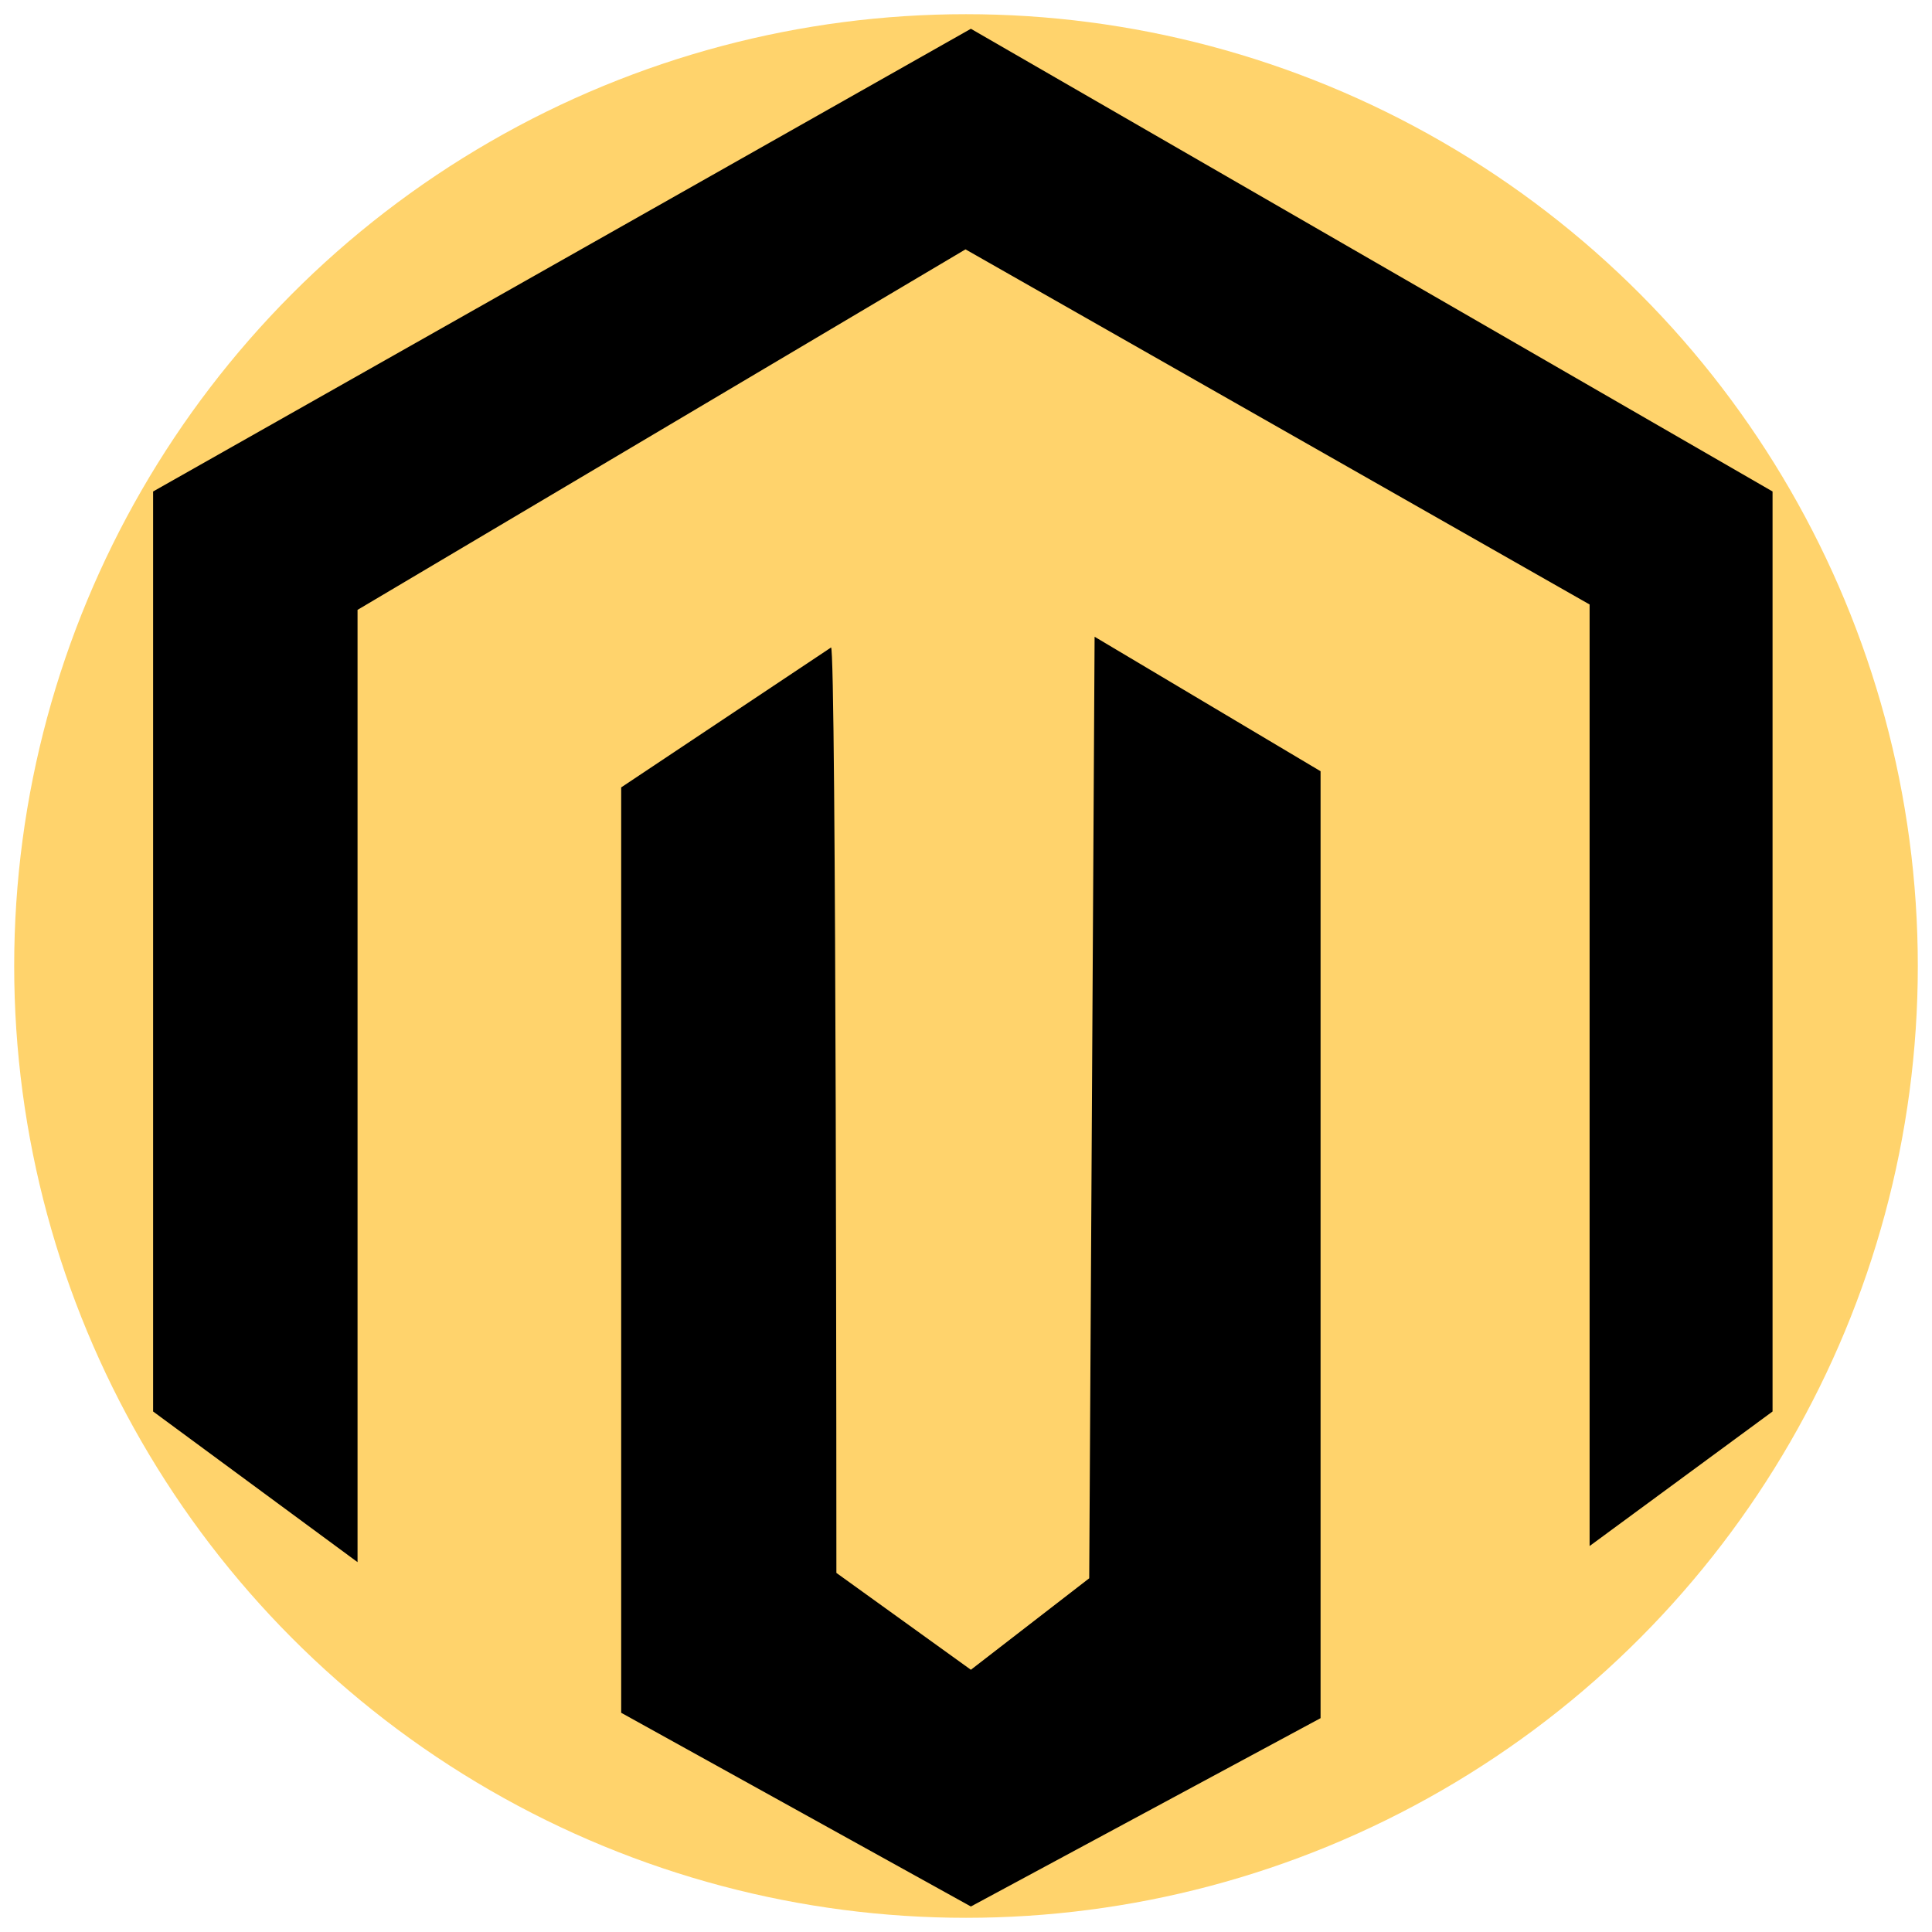
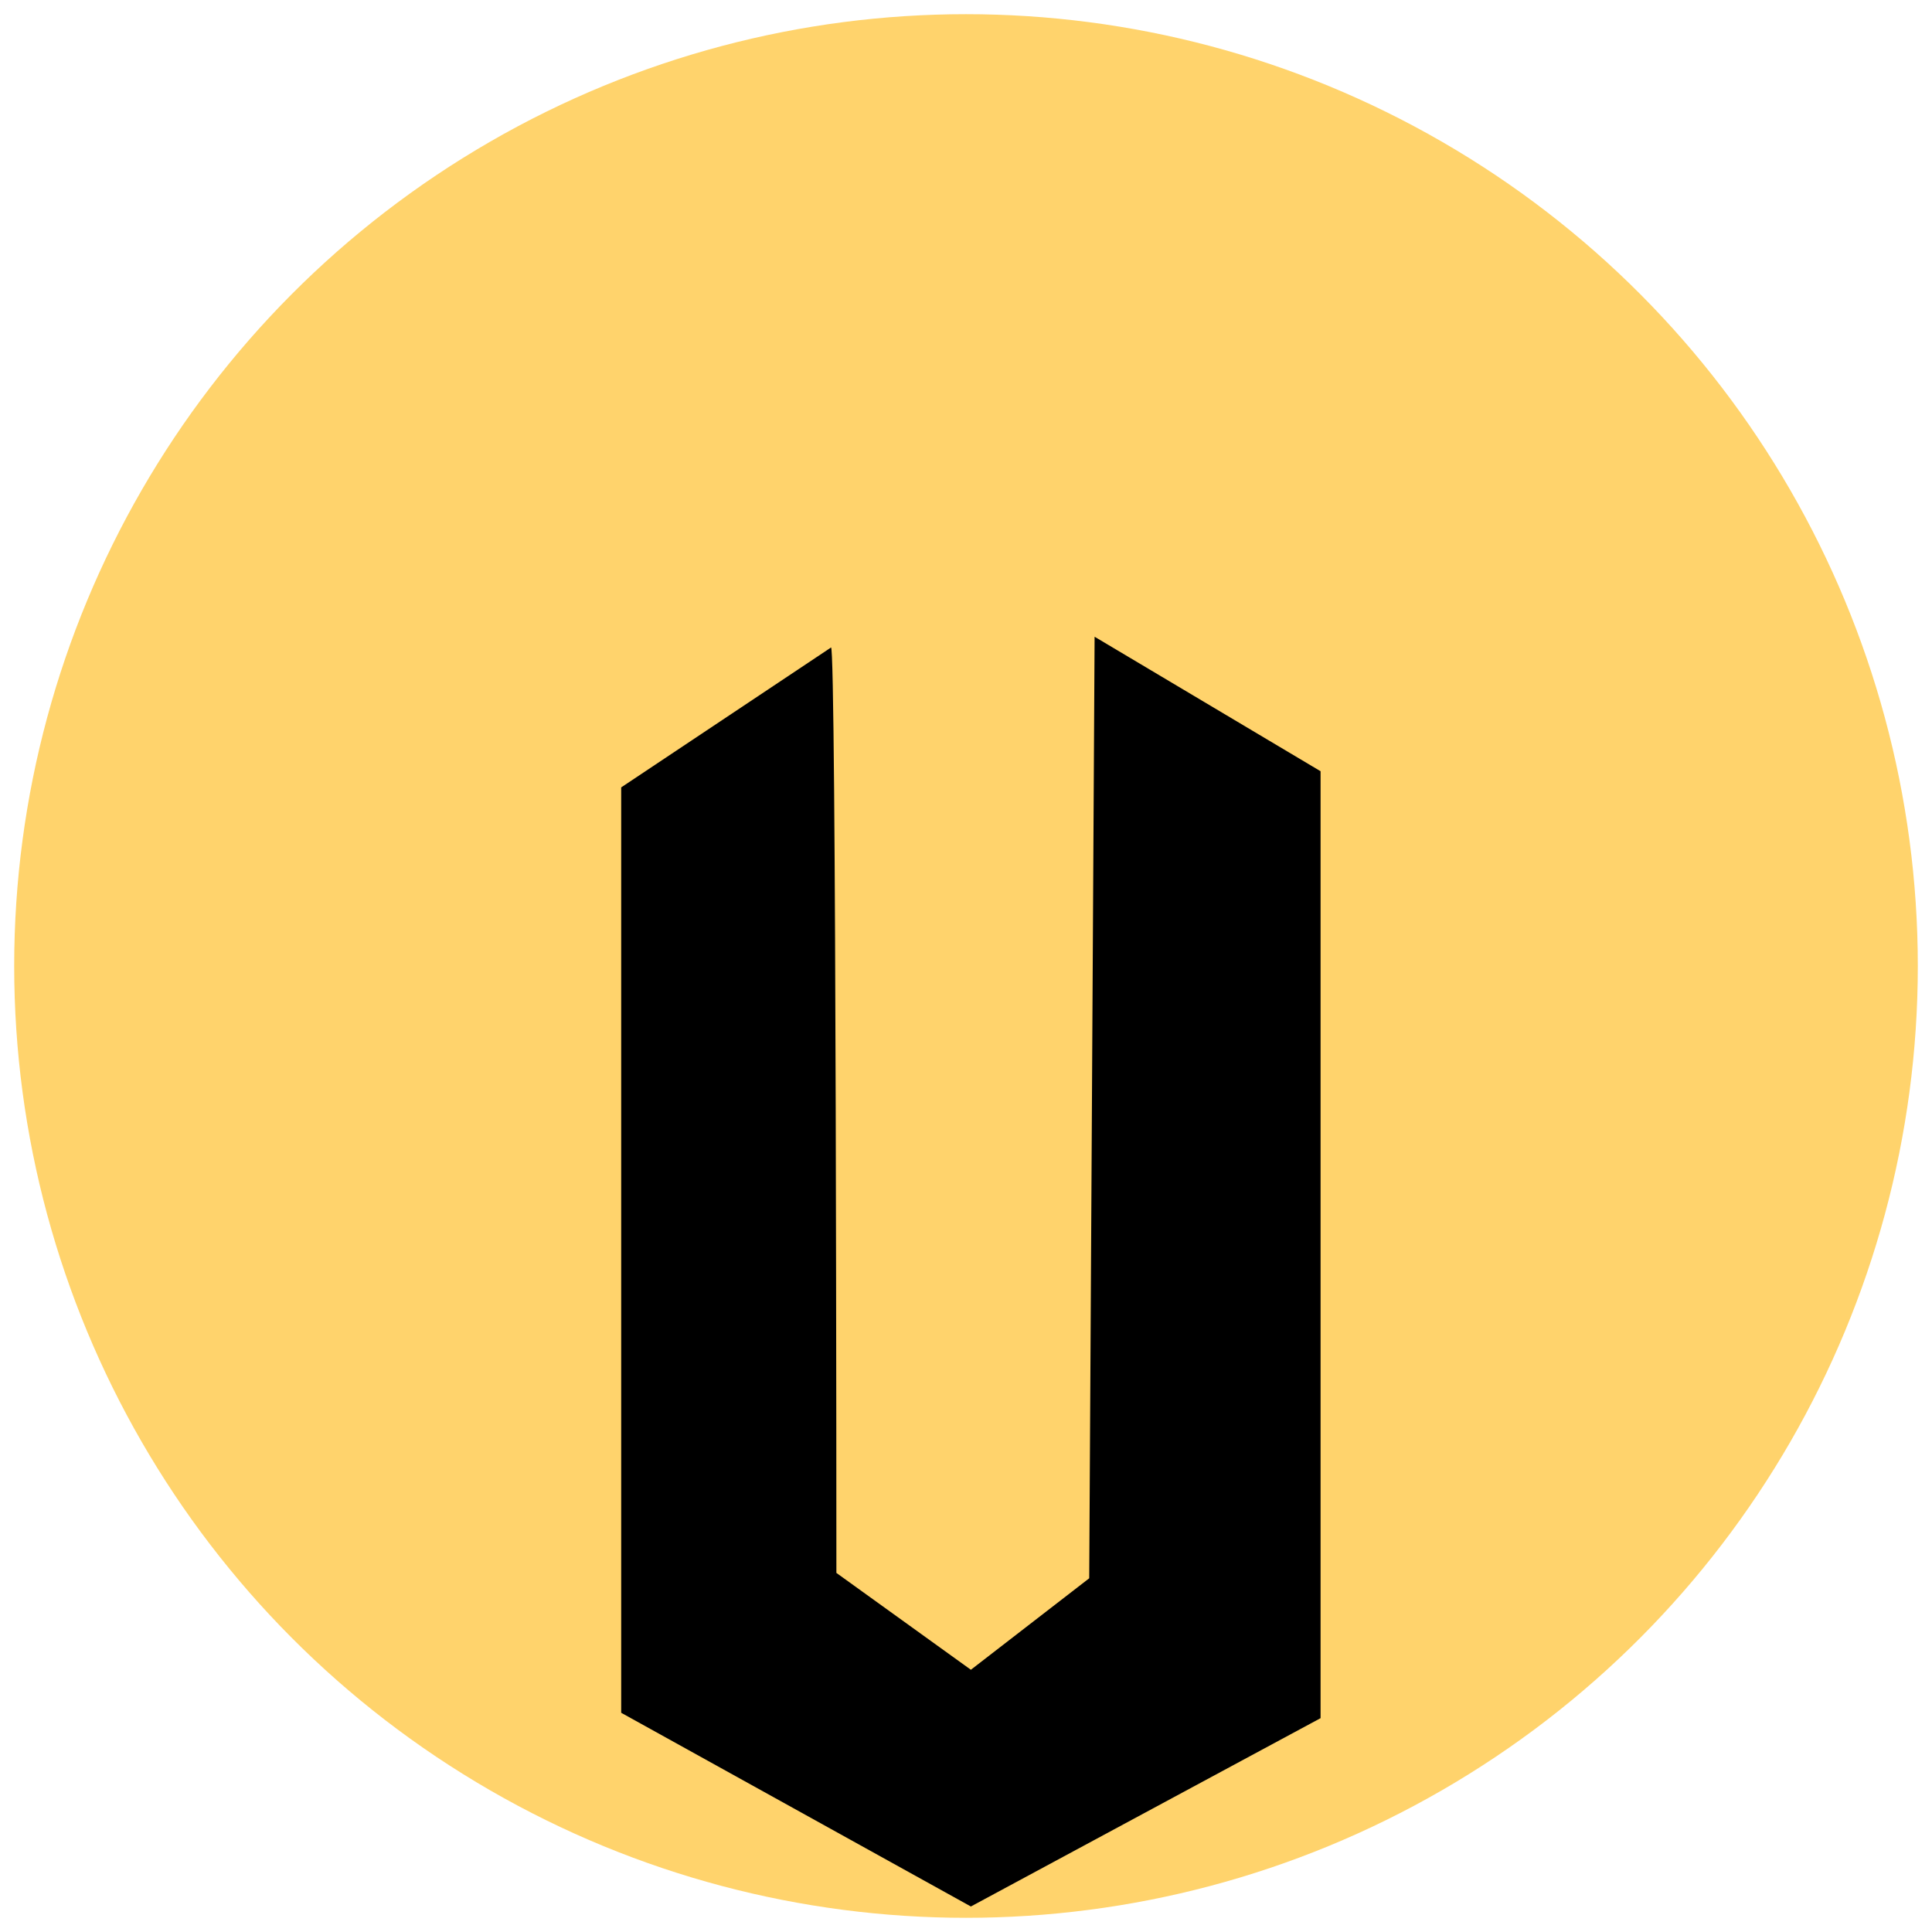
<svg xmlns="http://www.w3.org/2000/svg" id="Layer_1" x="0px" y="0px" viewBox="0 0 383.98 383.98" style="enable-background:new 0 0 383.98 383.98;" xml:space="preserve">
  <style type="text/css">
	.st0{fill:#FFD36C;}
</style>
  <g id="Layer_1_00000056402693553190255560000007963578761203573634_">
    <g id="Layer_5">
      <circle class="st0" cx="191.99" cy="191.99" r="189.17" />
    </g>
  </g>
  <g id="Layer_22">
-     <polygon points="30.43,280.53 30.43,97.68 192.96,5.72 352.29,97.68 352.29,280.53 315.93,307.27 315.93,120.14 191.89,49.56    71.06,121.21 71.06,310.47  " />
    <path d="M165.16,128.69l-41.7,27.8v183.92l69.5,38.5l69.5-37.43v-188.2l-44.91-26.73l-1.07,187.13l-23.52,18.18l-26.73-19.25   C166.23,312.61,166.23,127.62,165.16,128.69z" />
  </g>
</svg>